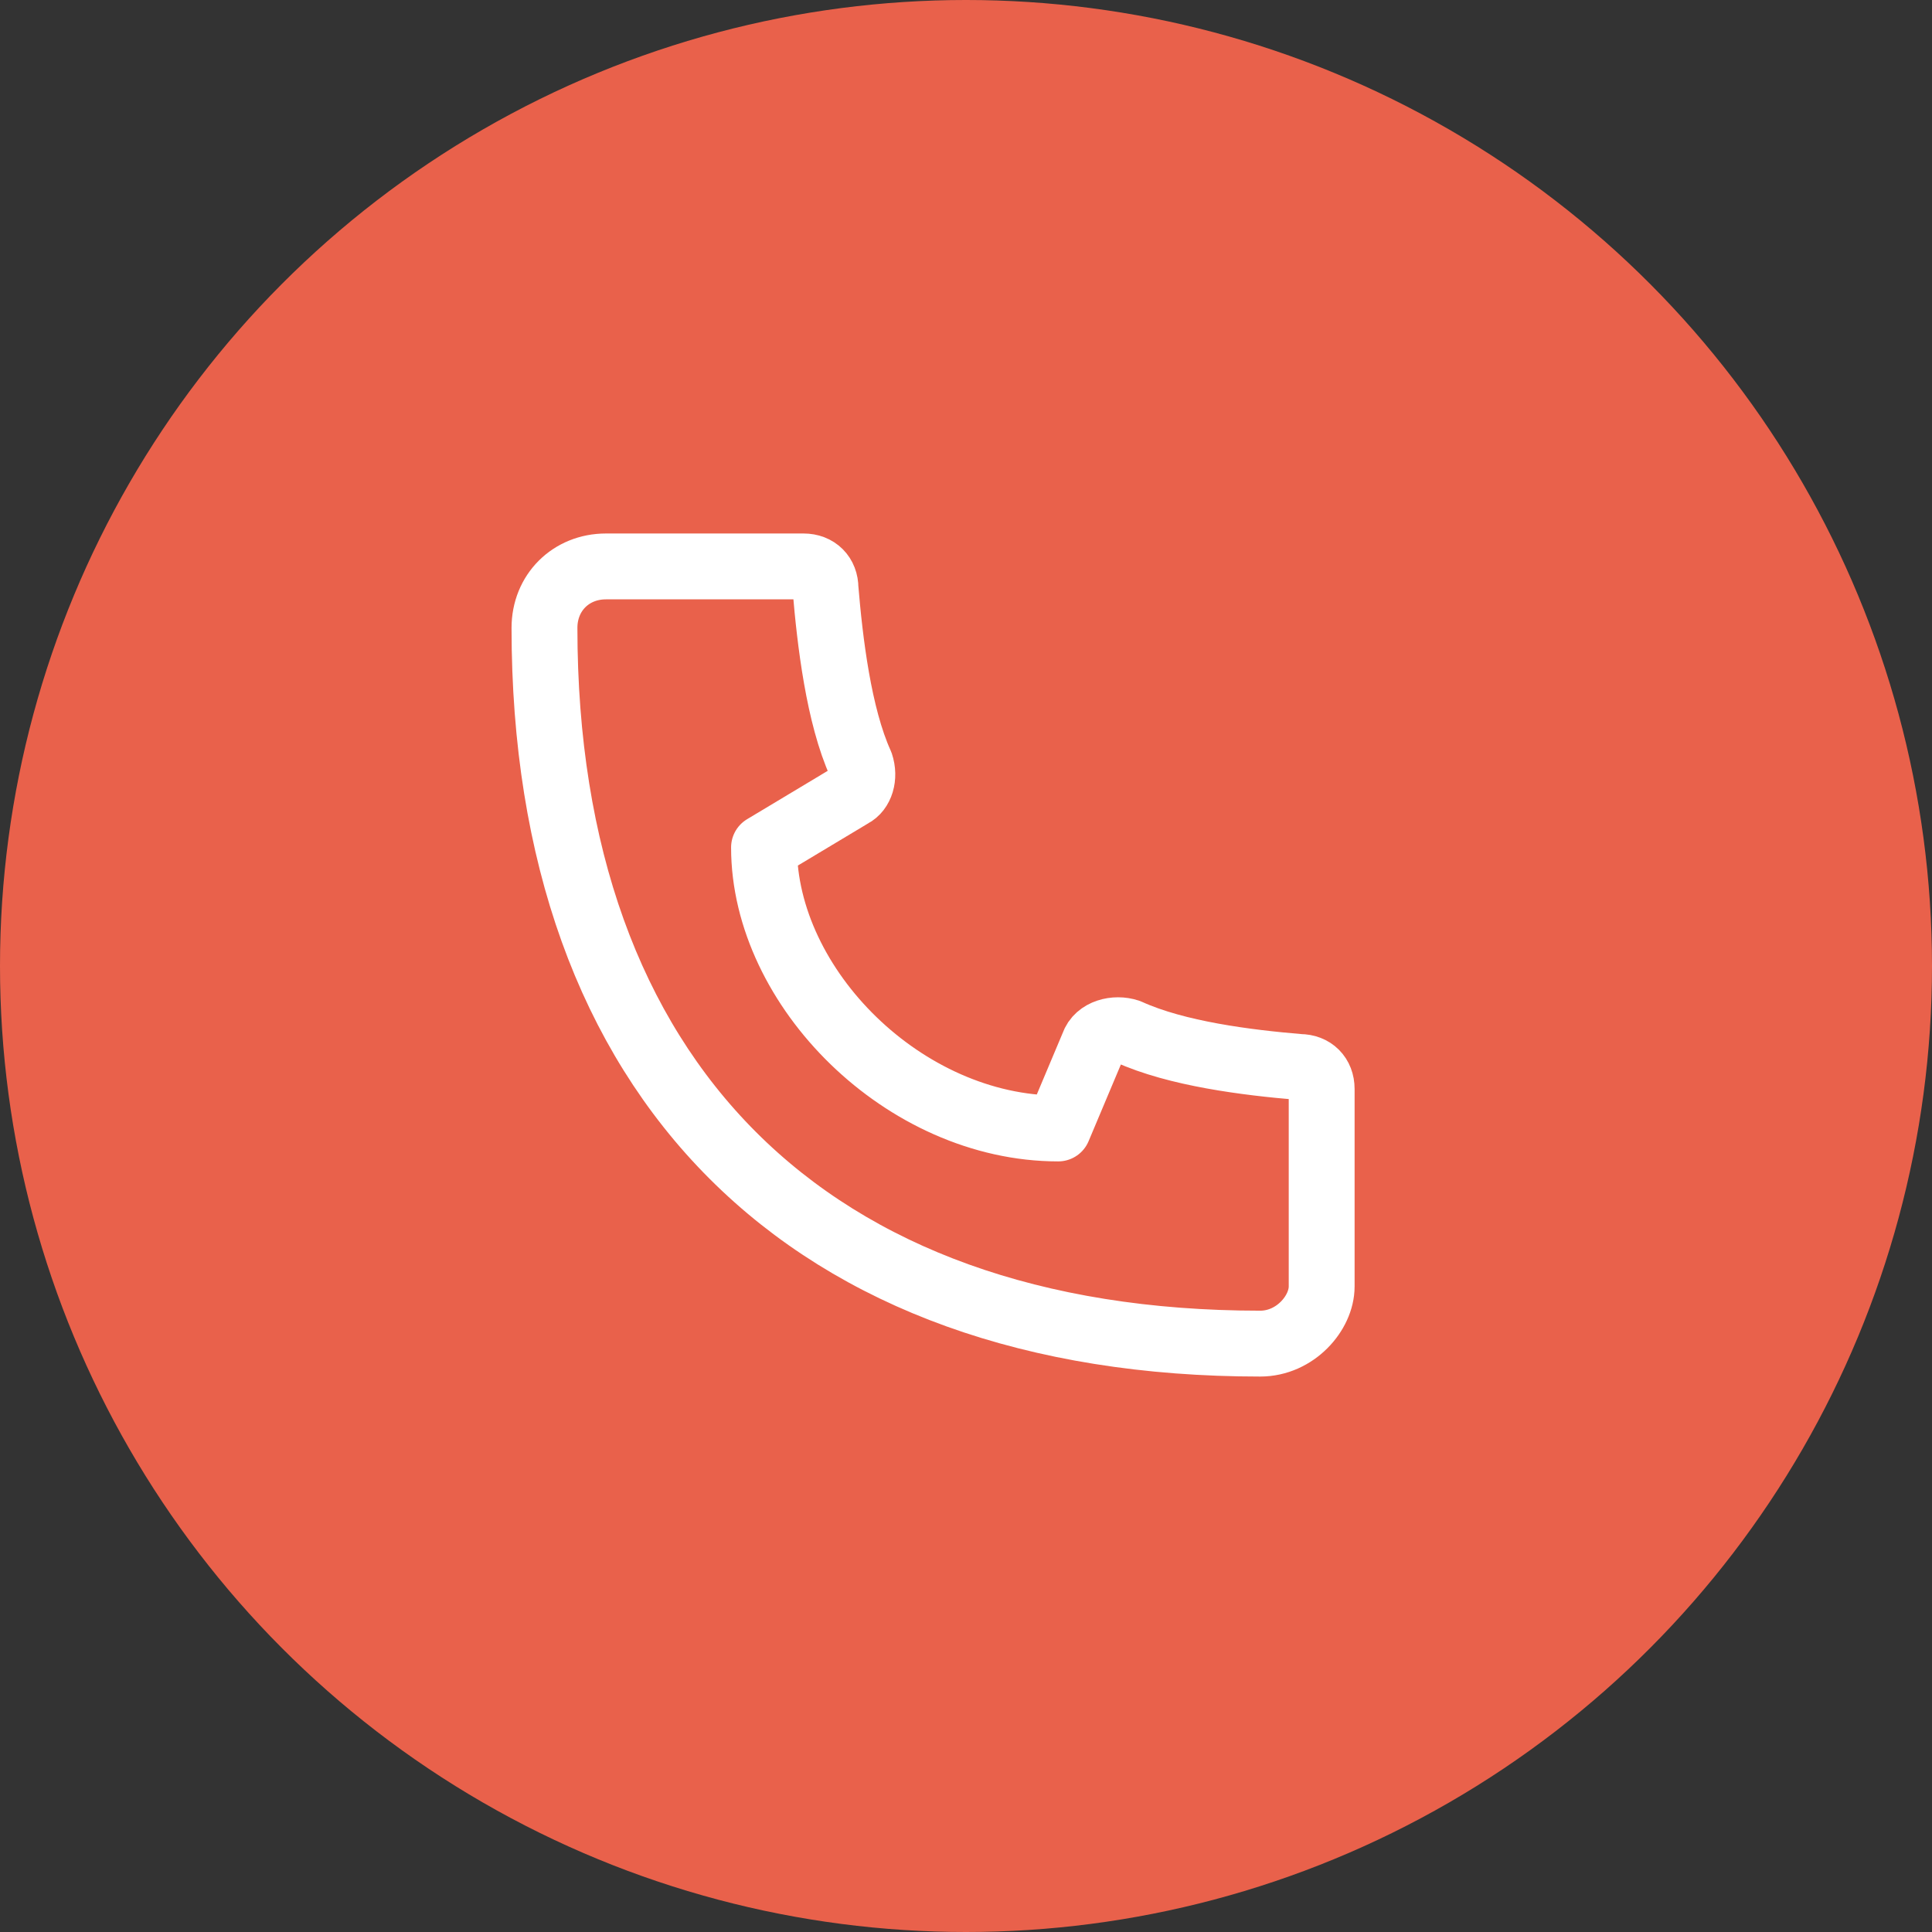
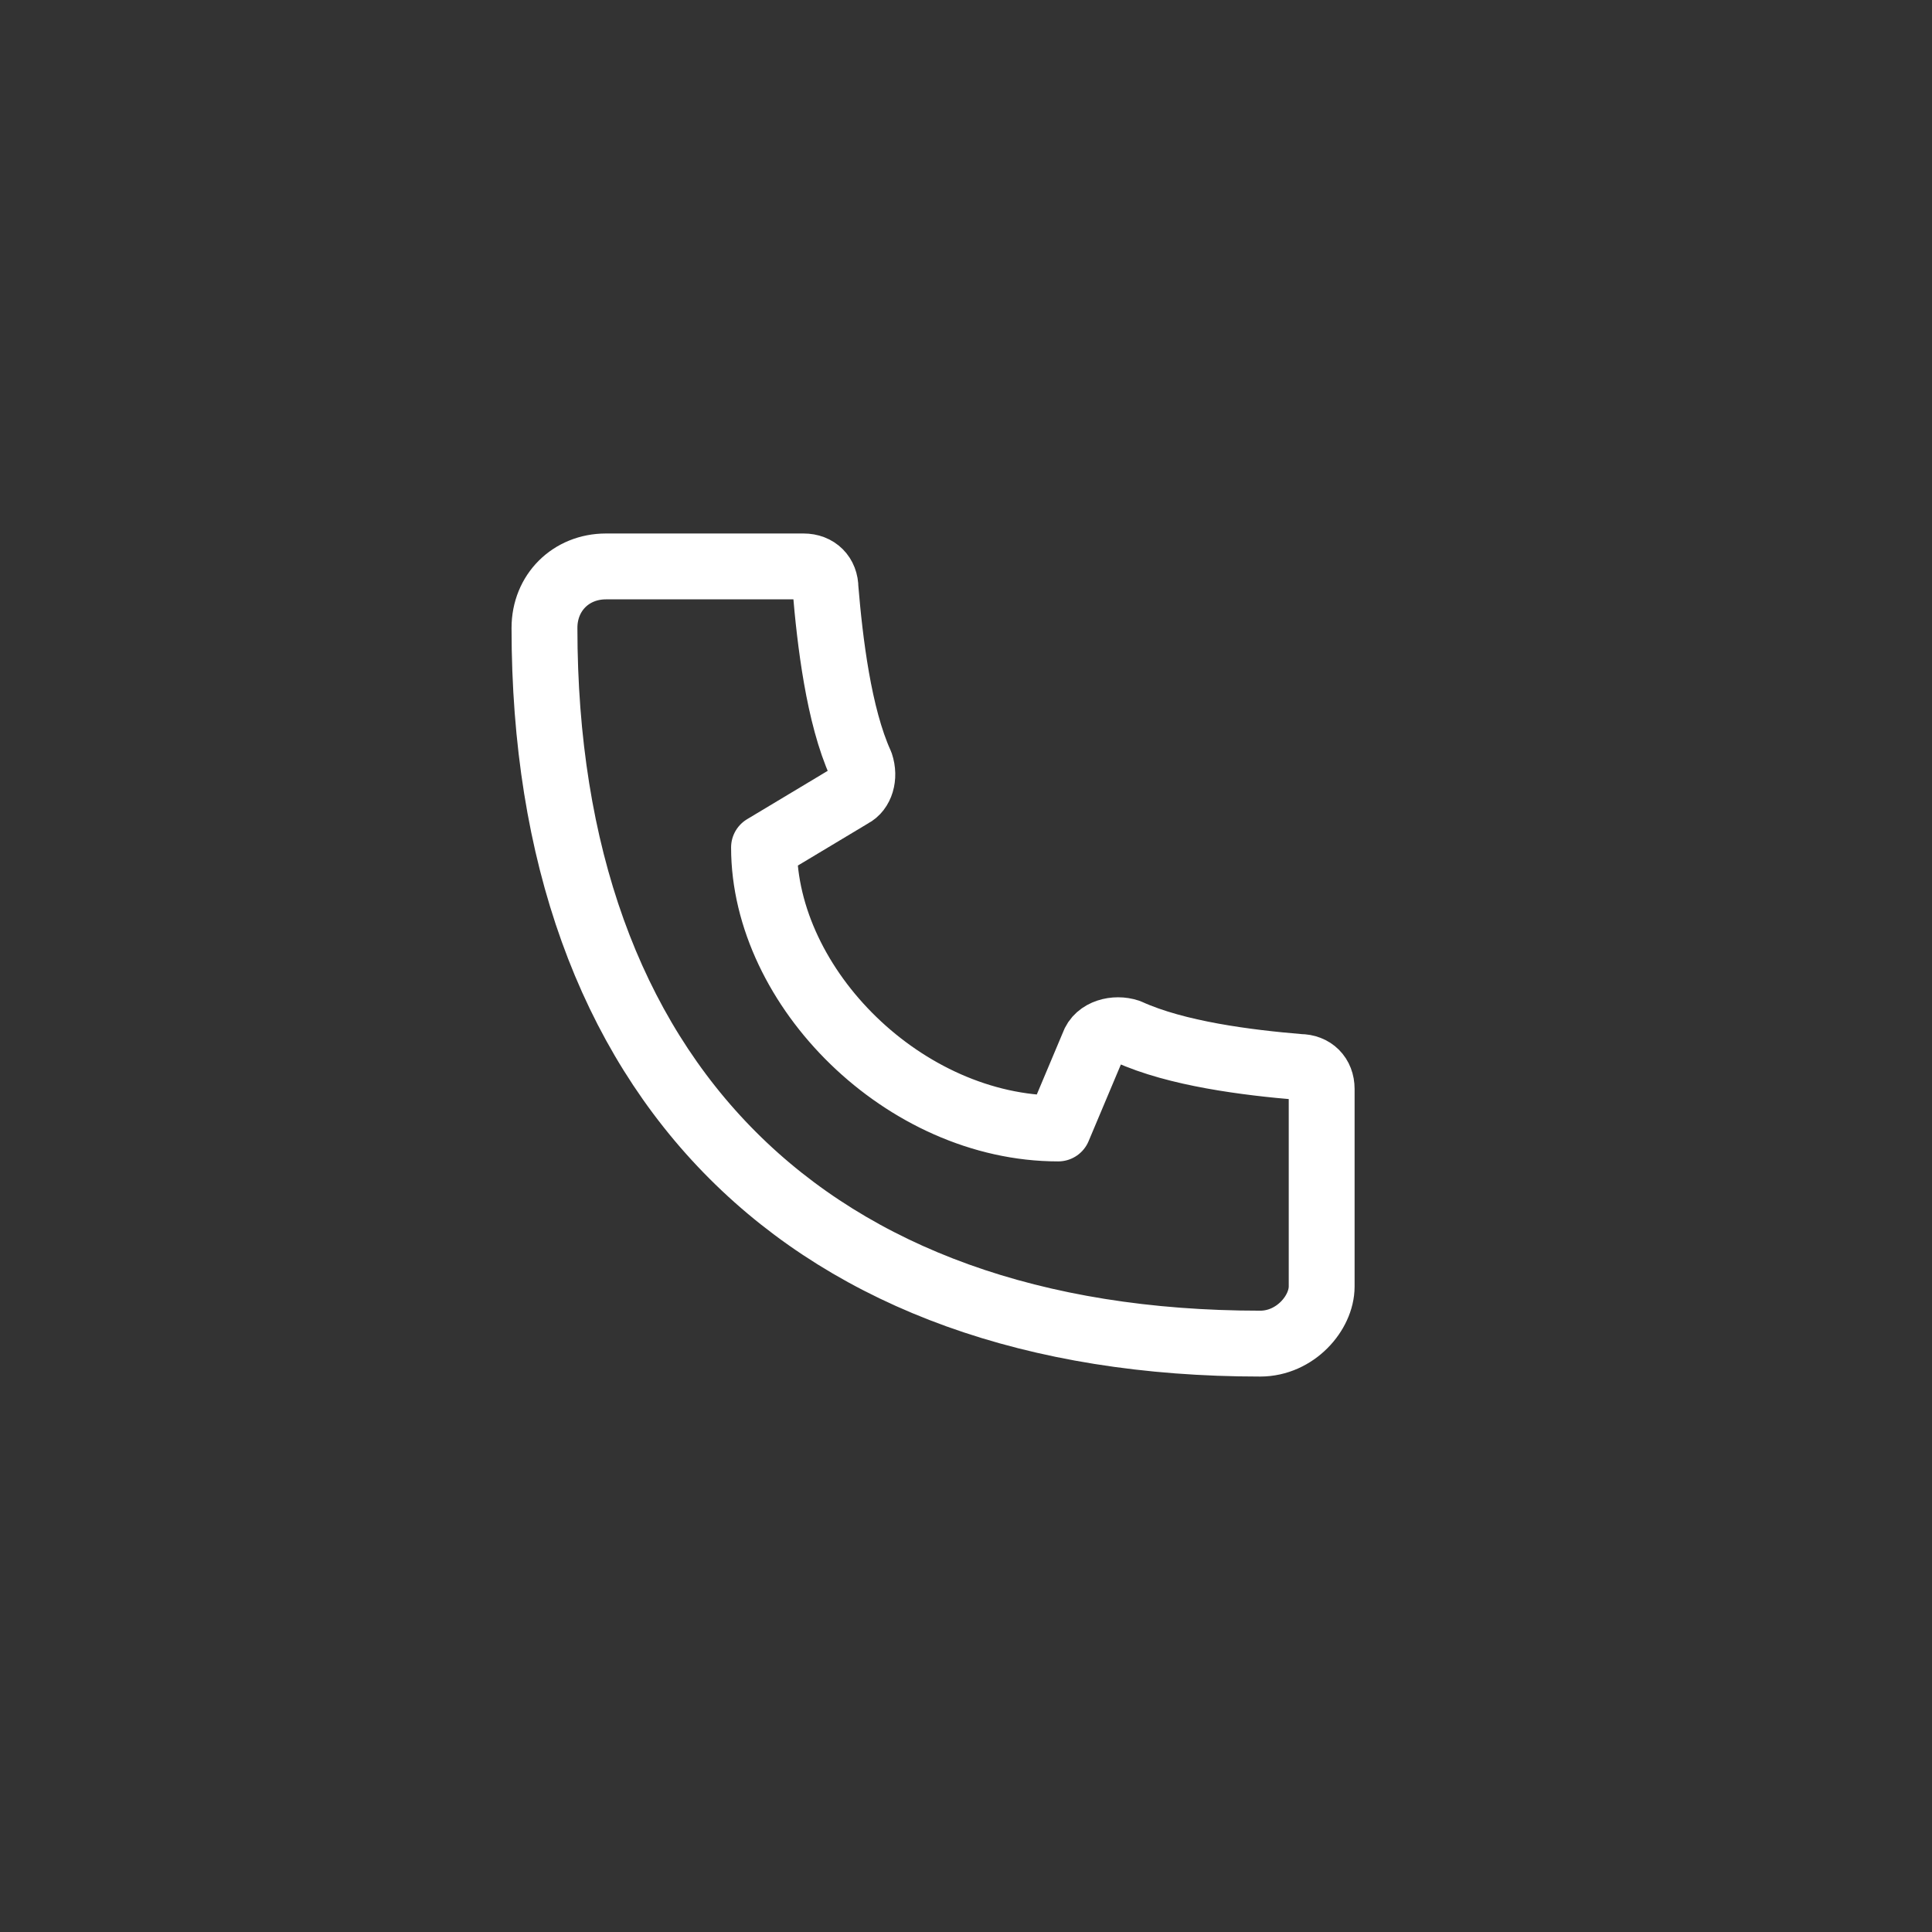
<svg xmlns="http://www.w3.org/2000/svg" version="1.1" id="Слой_1" x="0px" y="0px" viewBox="0 0 44 44" style="enable-background:new 0 0 44 44;" xml:space="preserve">
  <rect x="0" y="0" width="44" height="44" fill="#333333" stroke="none" />
  <style type="text/css">
	.st0{fill:#E9614B;}
	.st1{fill:none;stroke:#FFFFFF;stroke-width:1.5;stroke-linecap:round;stroke-linejoin:round;}
</style>
  <g>
-     <circle class="st0" cx="22" cy="22" r="22" />
-   </g>
+     </g>
  <path class="st1" d="M28.7,30.6c-10.3,0-16.3-6-16.3-16.3c0-0.8,0.6-1.4,1.4-1.4h4.5c0.3,0,0.5,0.2,0.5,0.5c0.1,1.2,0.3,2.9,0.8,4  c0.1,0.3,0,0.6-0.2,0.7l-2,1.2c0,3.2,3.2,6.4,6.7,6.4l0.8-1.9c0.1-0.3,0.5-0.4,0.8-0.3c1.1,0.5,2.7,0.7,3.9,0.8  c0.3,0,0.5,0.2,0.5,0.5v4.5C30.1,29.9,29.5,30.6,28.7,30.6z" />
</svg>